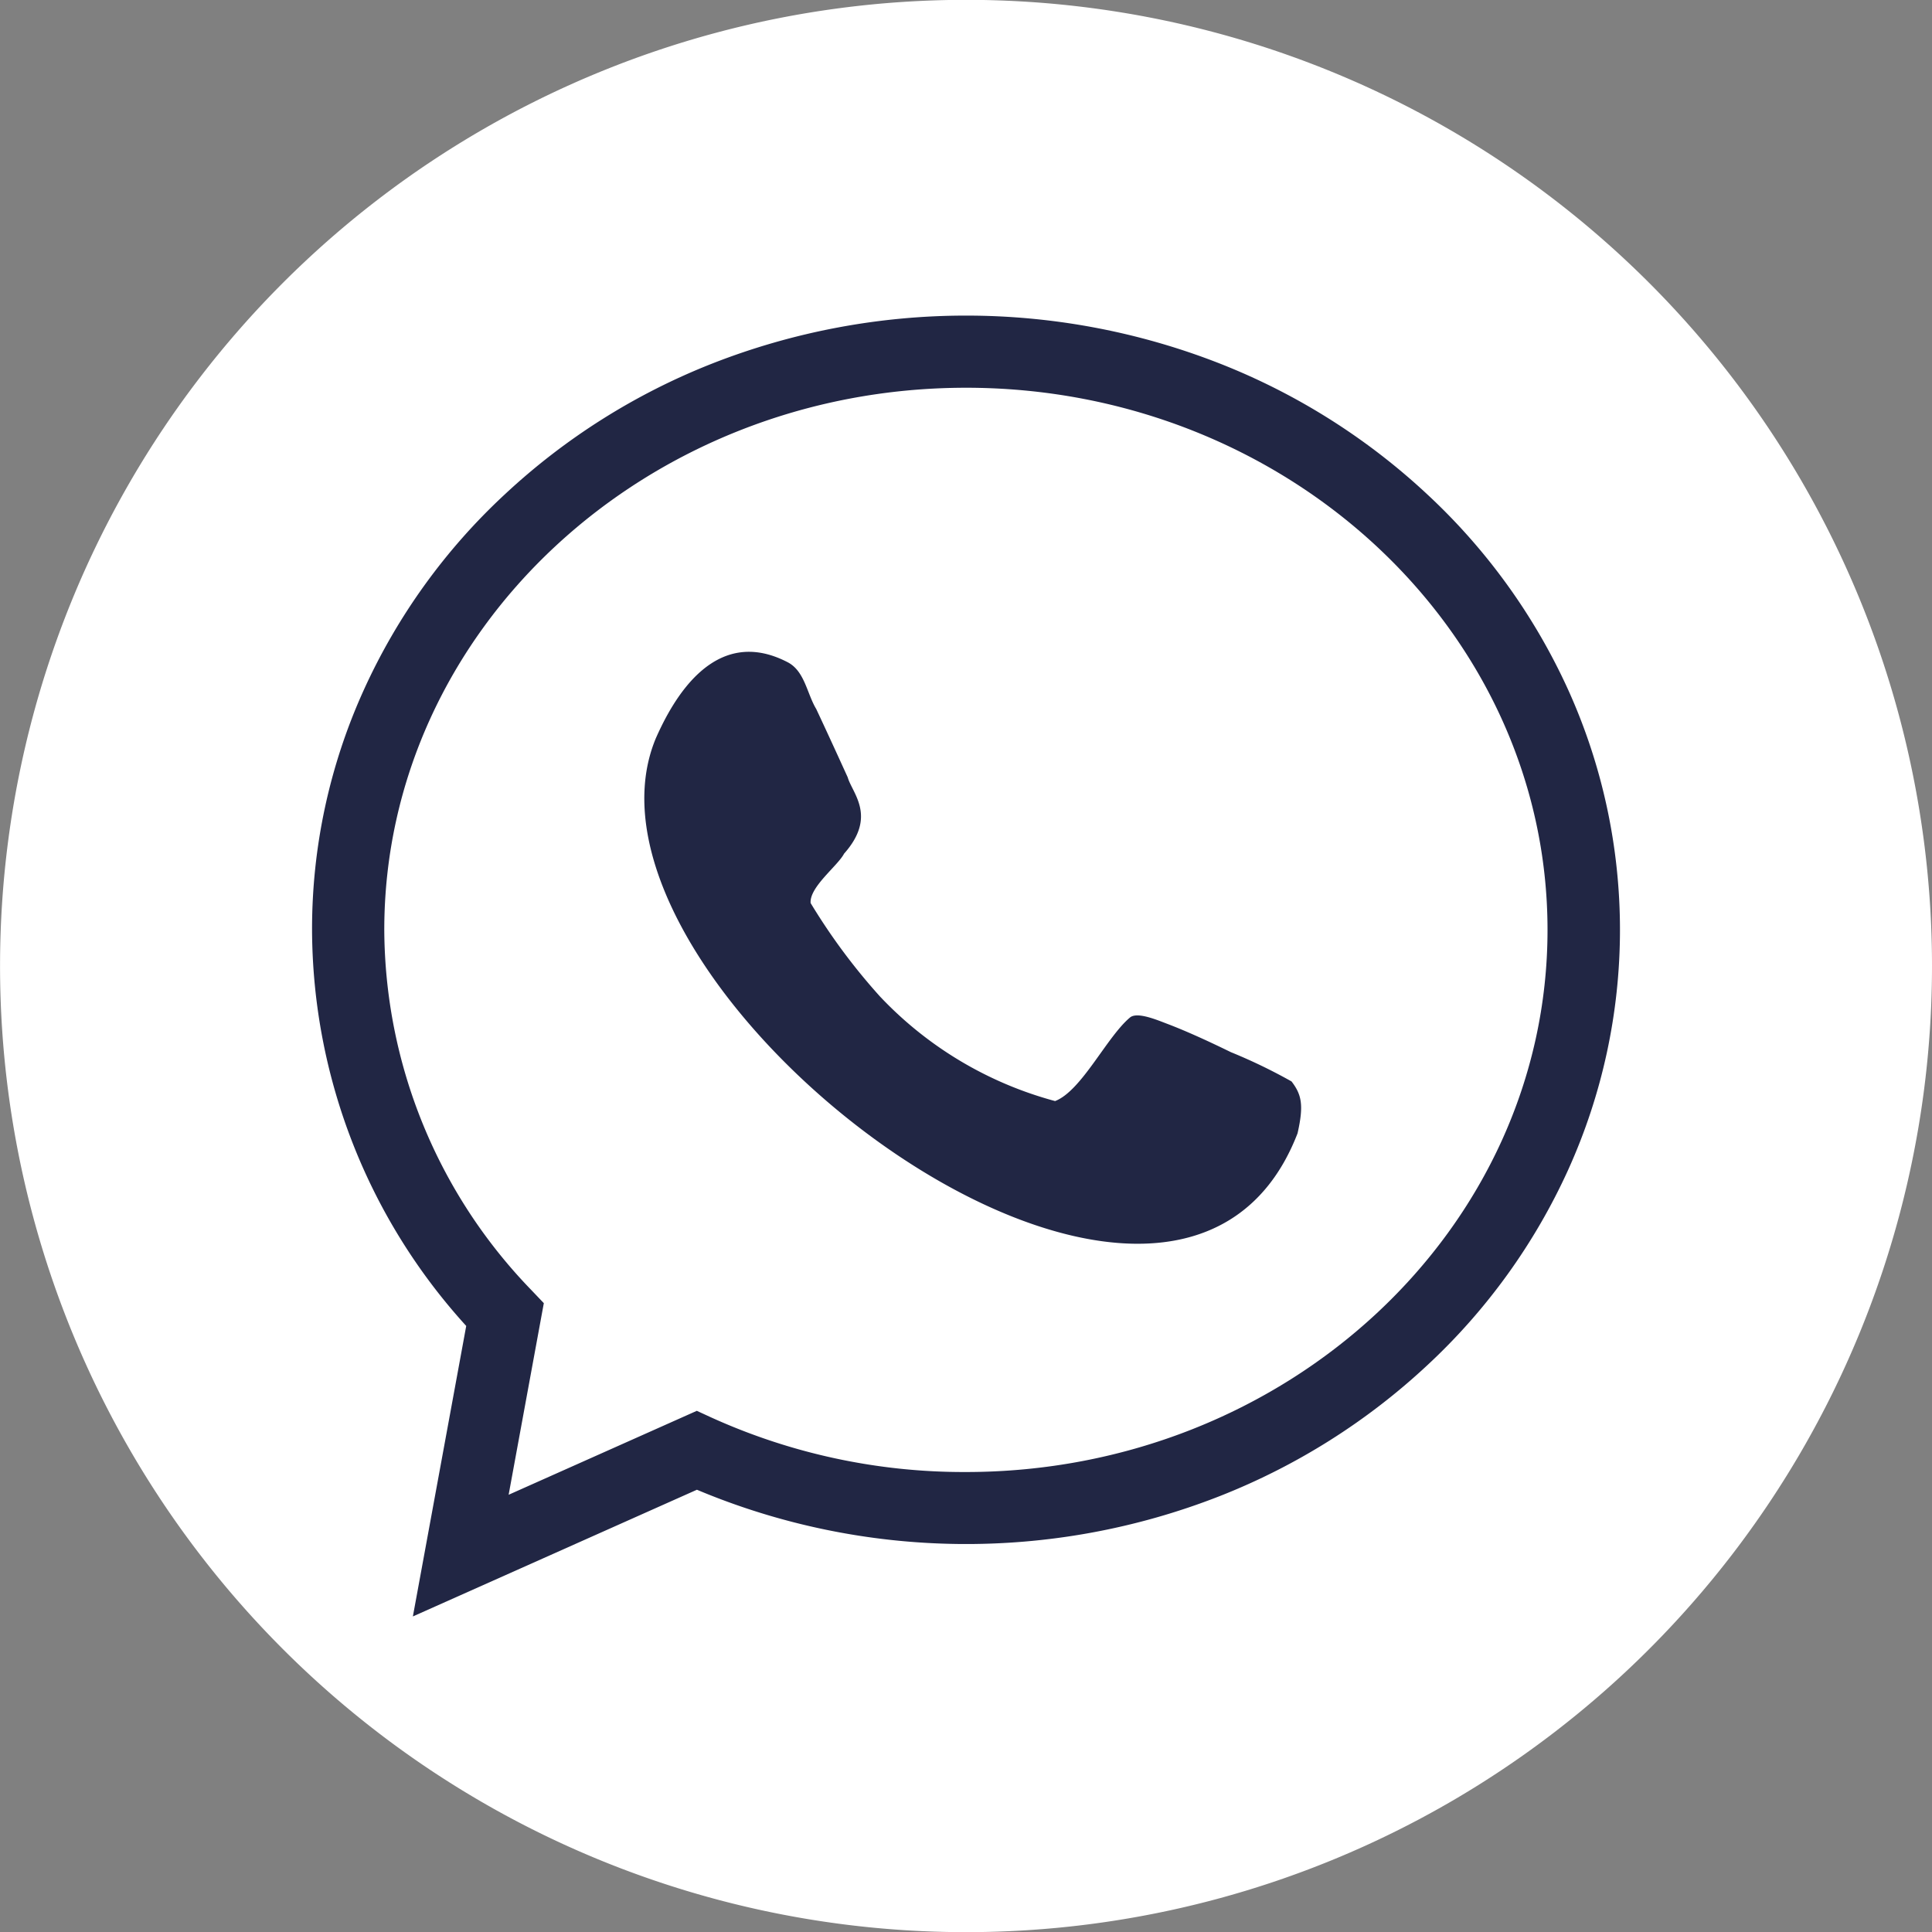
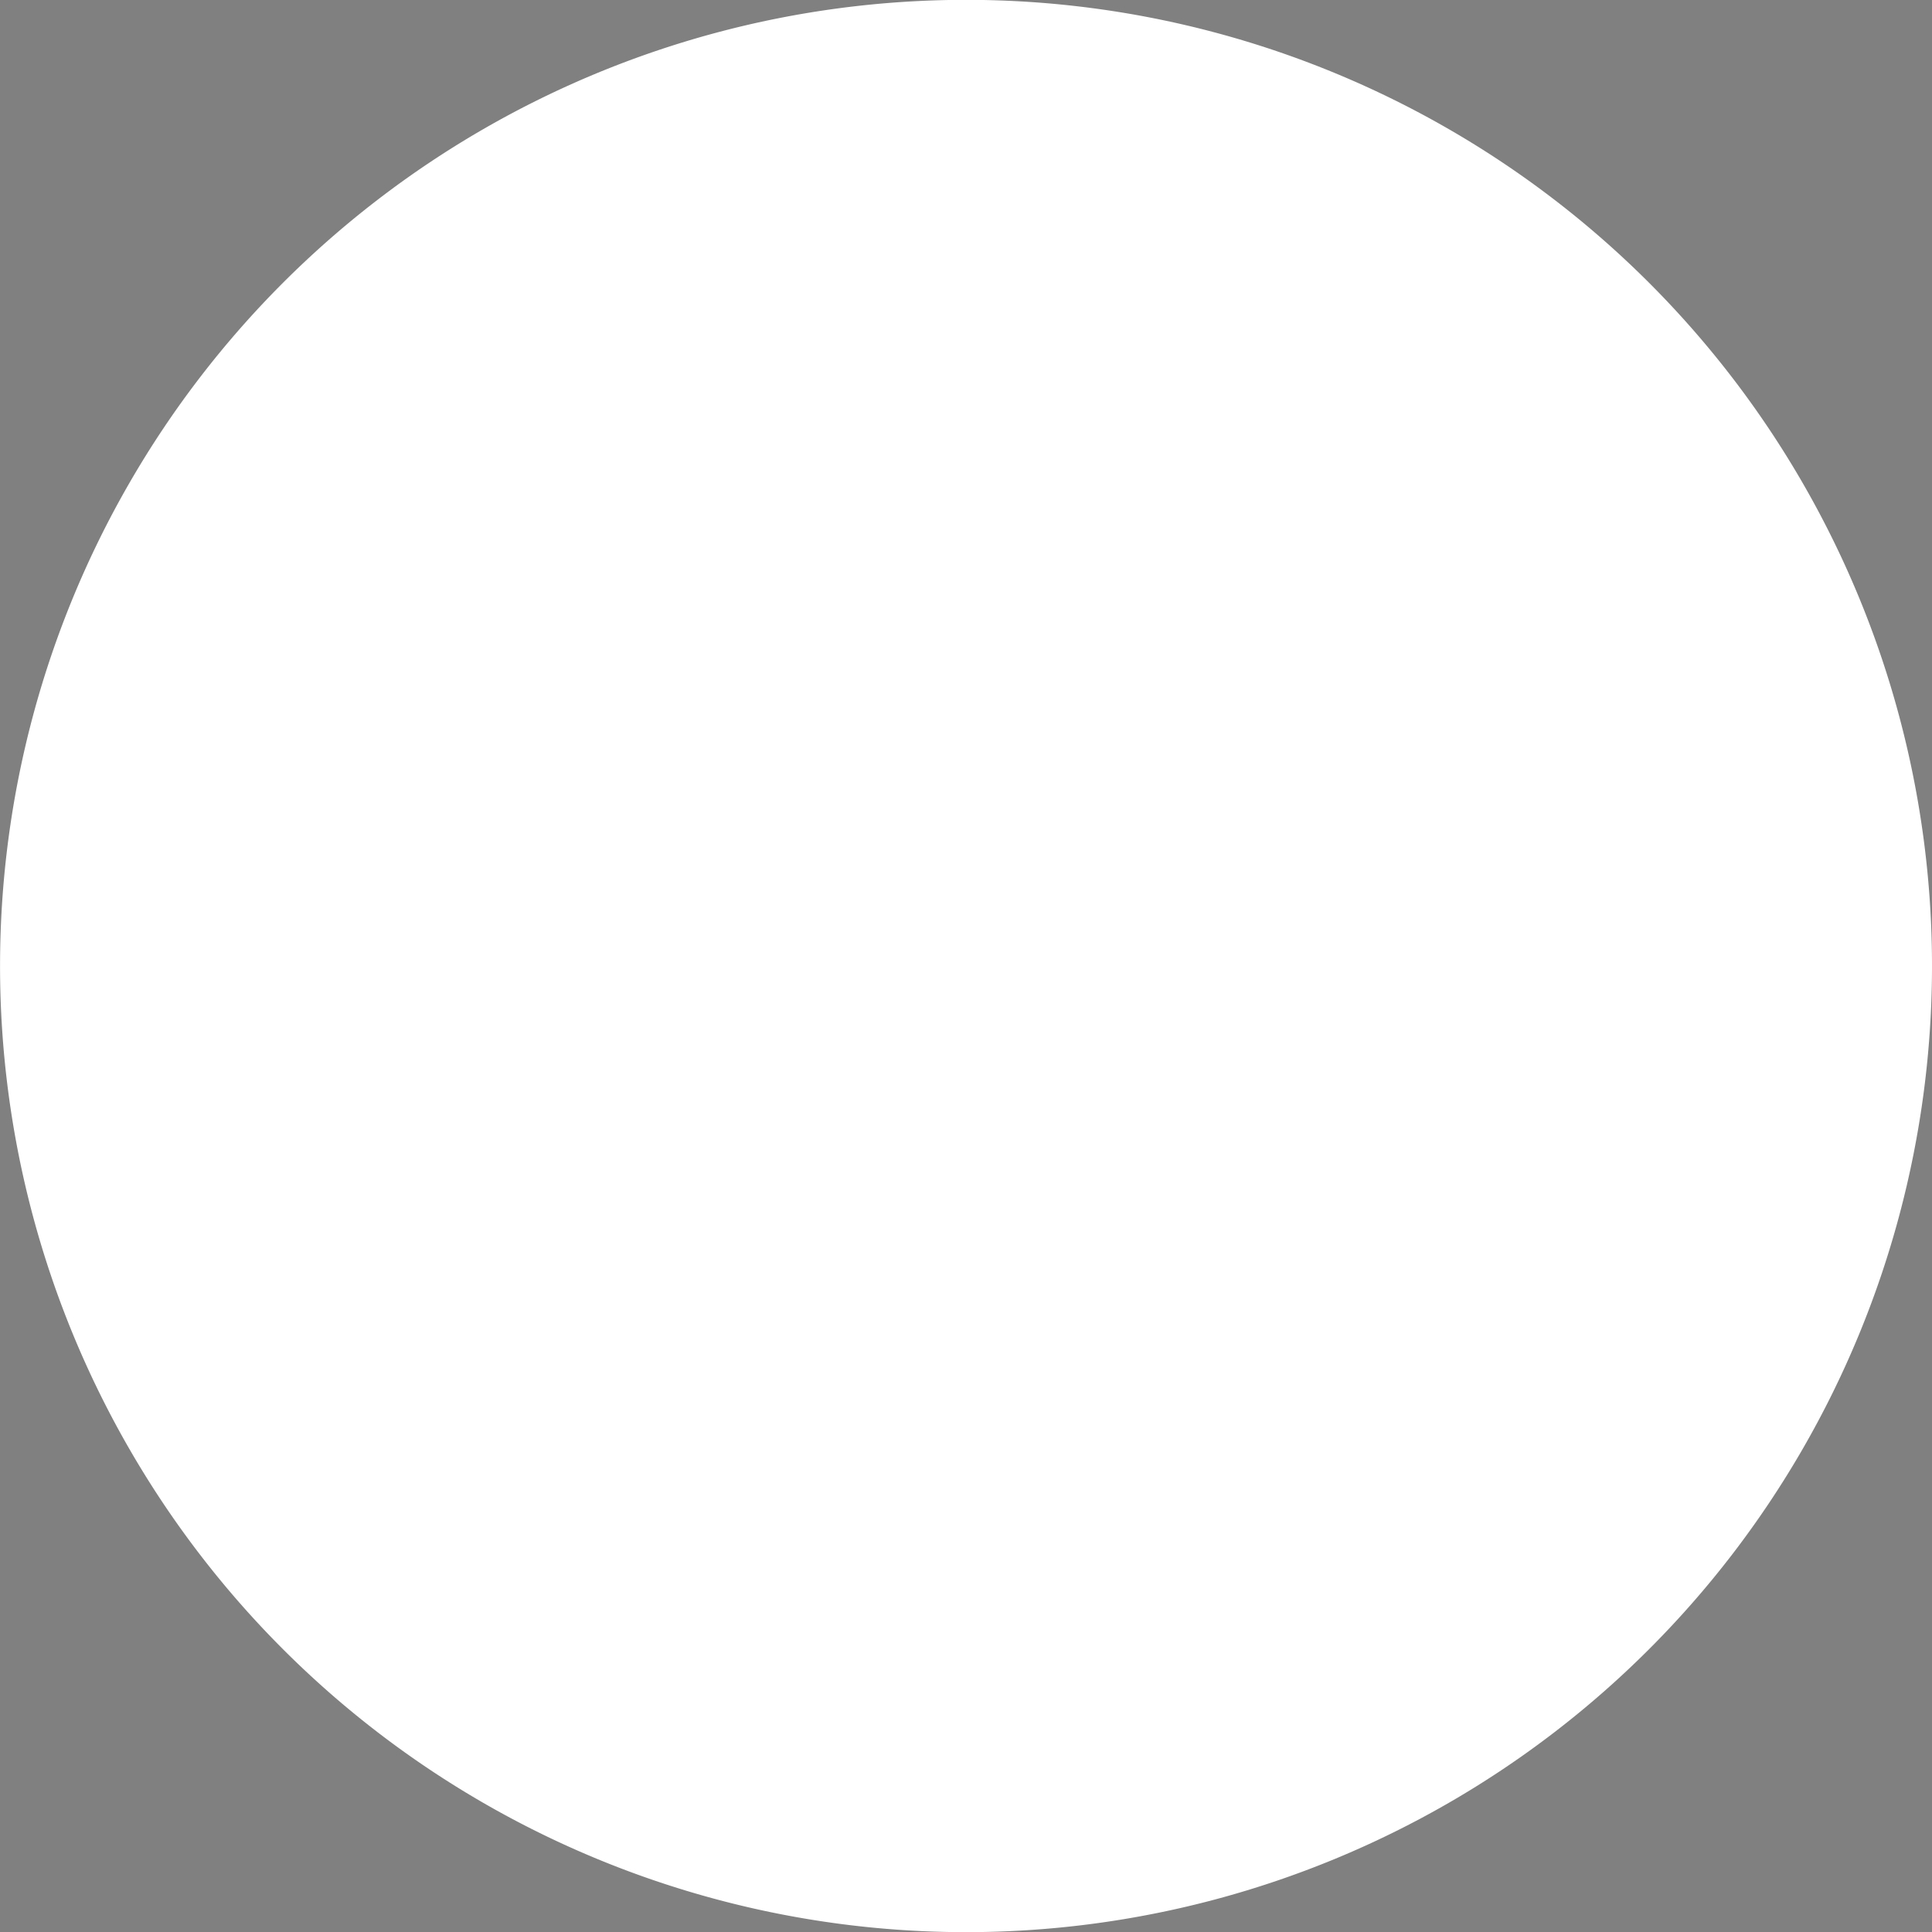
<svg xmlns="http://www.w3.org/2000/svg" width="39.587" height="39.587" viewBox="0 0 39.587 39.587">
  <rect x="0" y="0" width="39.587" height="39.587" fill="#808080" stroke="none" />
  <g id="Grupo_7009" data-name="Grupo 7009" transform="translate(0)">
    <path id="Caminho_8065" data-name="Caminho 8065" d="M4577.894,698h0A19.794,19.794,0,0,1,4558.1,678.2h0a19.794,19.794,0,0,1,19.794-19.793h0a19.793,19.793,0,0,1,19.792,19.793h0A19.794,19.794,0,0,1,4577.894,698Z" transform="translate(-4558.099 -658.41)" fill="#fff" />
    <g id="Grupo_7008" data-name="Grupo 7008" transform="translate(6.394 6.465)">
      <g id="Grupo_7007" data-name="Grupo 7007" transform="translate(0 0)">
-         <path id="Caminho_8066" data-name="Caminho 8066" d="M4623.036,748.586l1.093-5.952a12.117,12.117,0,0,1-3.159-8.117,11.84,11.84,0,0,1,1.061-4.916,12.522,12.522,0,0,1,2.882-4,13.44,13.44,0,0,1,4.257-2.687,14.253,14.253,0,0,1,10.4,0,13.431,13.431,0,0,1,4.258,2.687,12.553,12.553,0,0,1,2.881,4,11.925,11.925,0,0,1,0,9.832,12.534,12.534,0,0,1-2.881,4,13.443,13.443,0,0,1-4.258,2.687,14.236,14.236,0,0,1-10.714-.13Zm11.334-25.176c-6.573,0-11.92,4.983-11.92,11.108a10.673,10.673,0,0,0,3.009,7.376l.26.273-.721,3.926,3.856-1.72.3.138a12.523,12.523,0,0,0,5.211,1.116c6.573,0,11.92-4.983,11.92-11.108S4640.942,723.41,4634.37,723.41Z" transform="translate(-4620.97 -721.93)" fill="#212644" />
-       </g>
-       <path id="Caminho_8067" data-name="Caminho 8067" d="M4696.521,793.768a11.058,11.058,0,0,0-1.243-.6c-.572-.28-.986-.459-1.284-.573-.19-.07-.624-.263-.78-.14-.481.4-.993,1.505-1.538,1.715a7.67,7.67,0,0,1-3.589-2.144,12.55,12.55,0,0,1-1.42-1.913c-.028-.328.557-.764.685-1.012.681-.767.165-1.241.075-1.564-.15-.33-.417-.914-.645-1.4-.193-.319-.236-.784-.594-.963-1.492-.768-2.341.765-2.694,1.565-2.106,5.077,10.574,14.754,13.15,8.092C4696.776,794.25,4696.726,794.036,4696.521,793.768Z" transform="translate(-4676.451 -778.074)" fill="#212644" />
+         </g>
    </g>
  </g>
</svg>